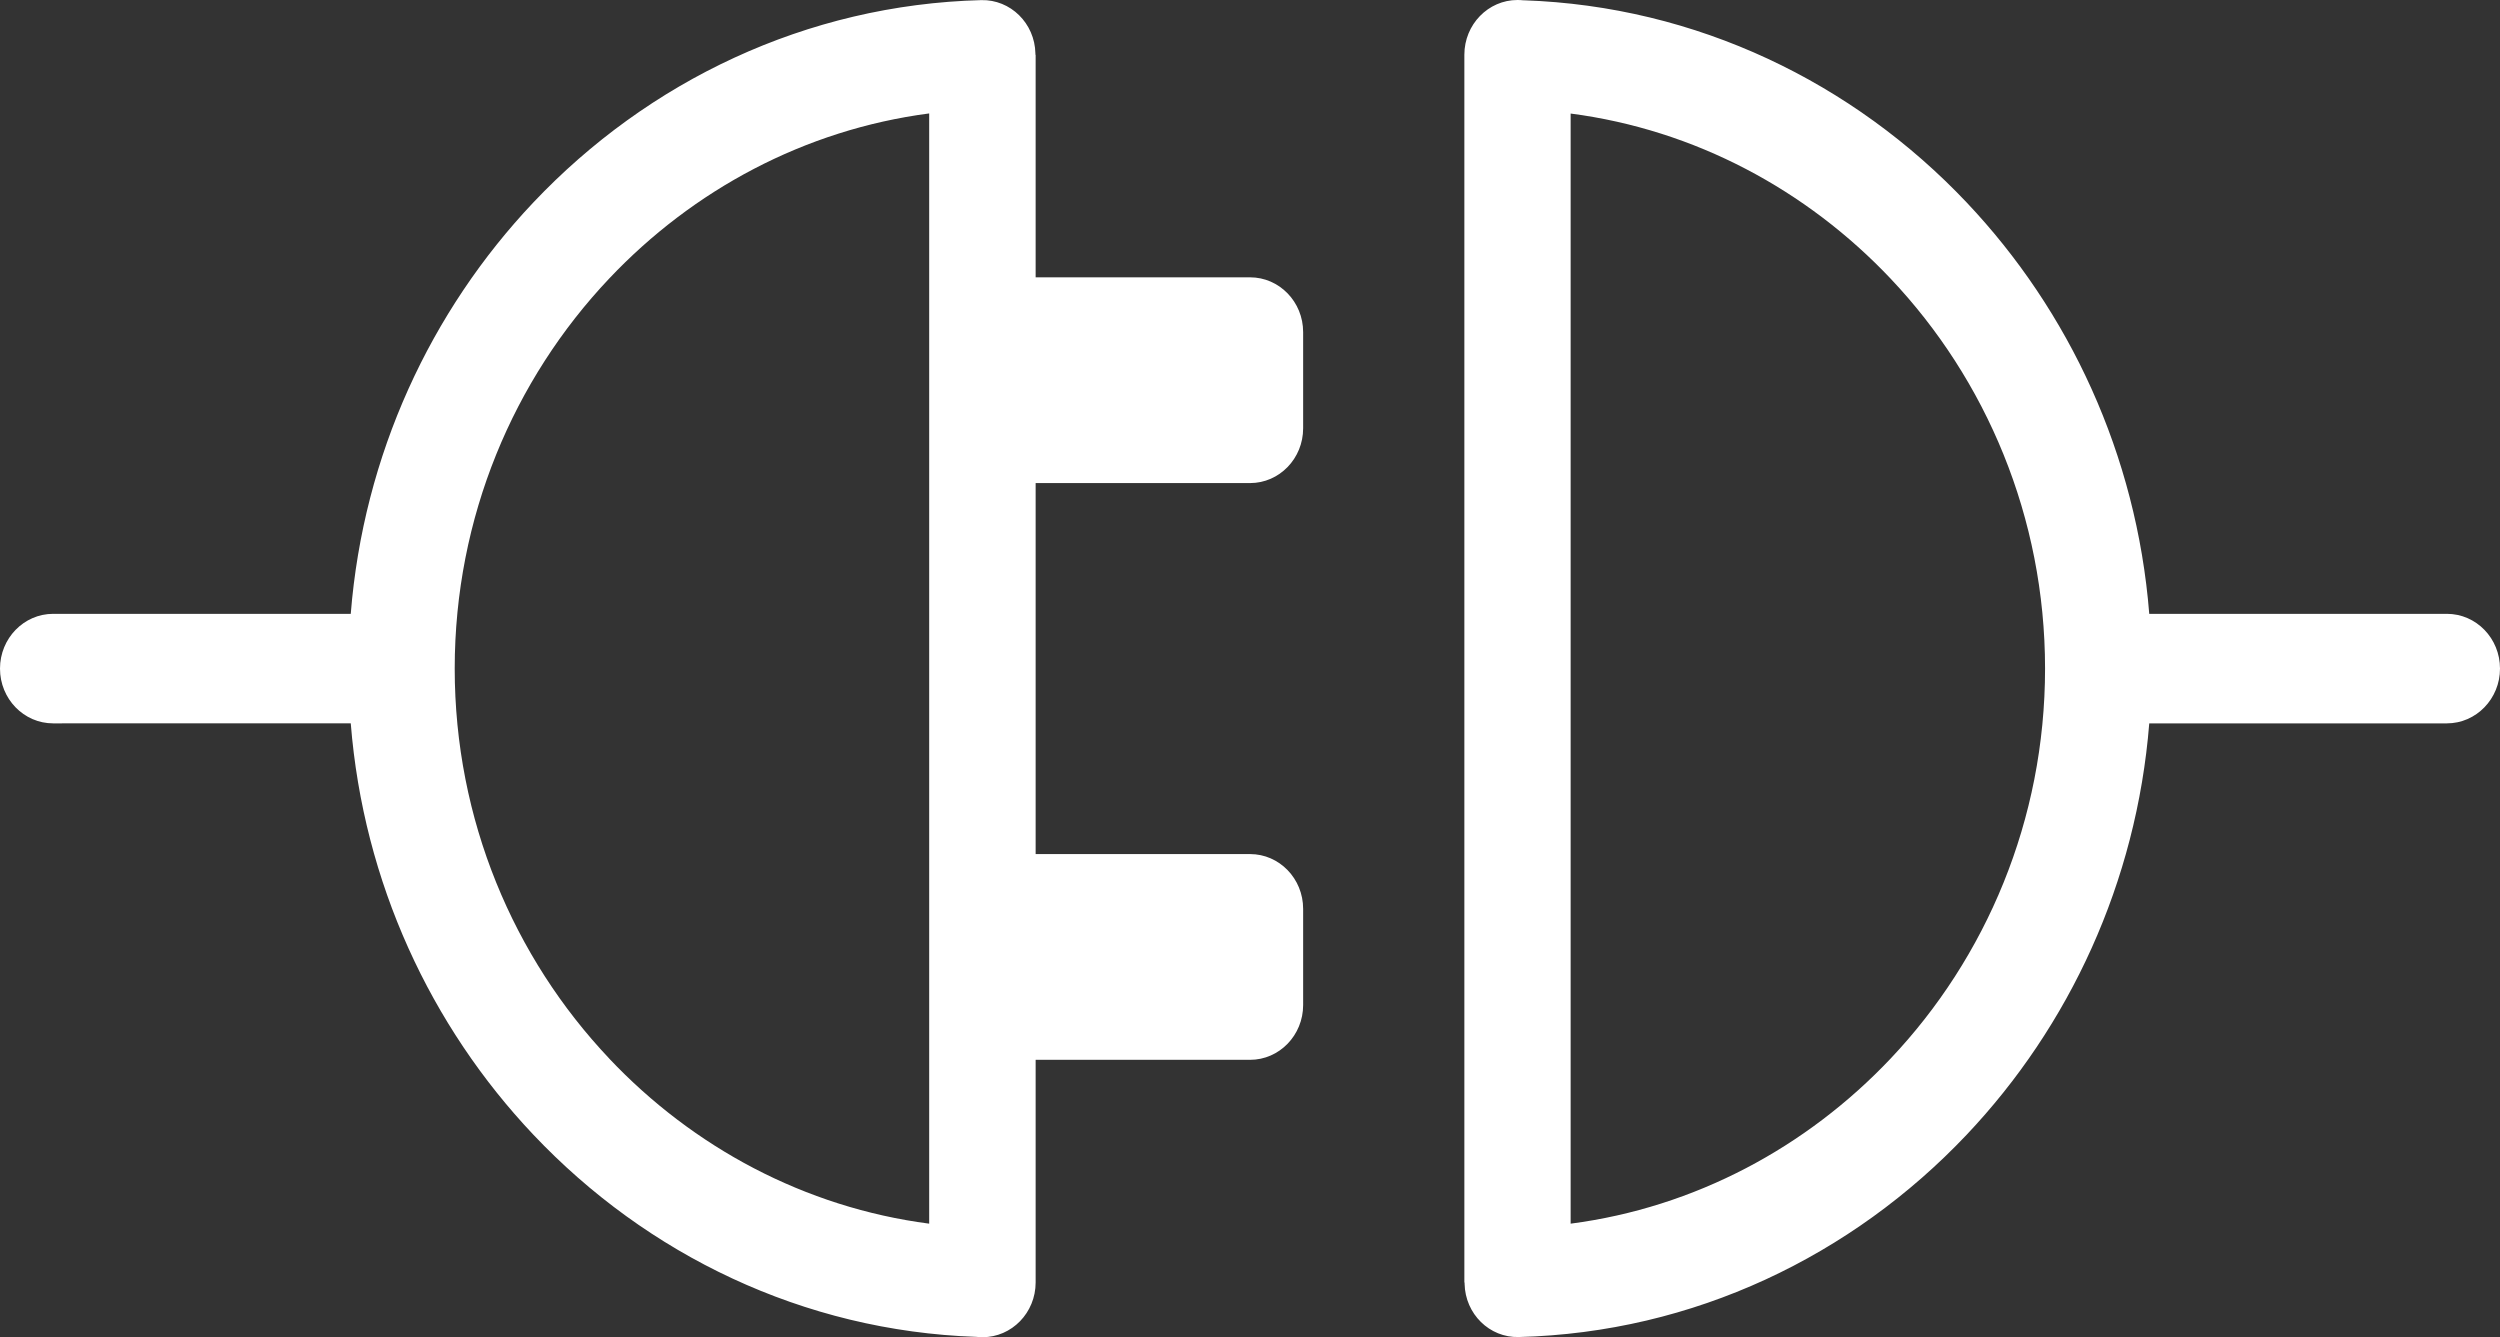
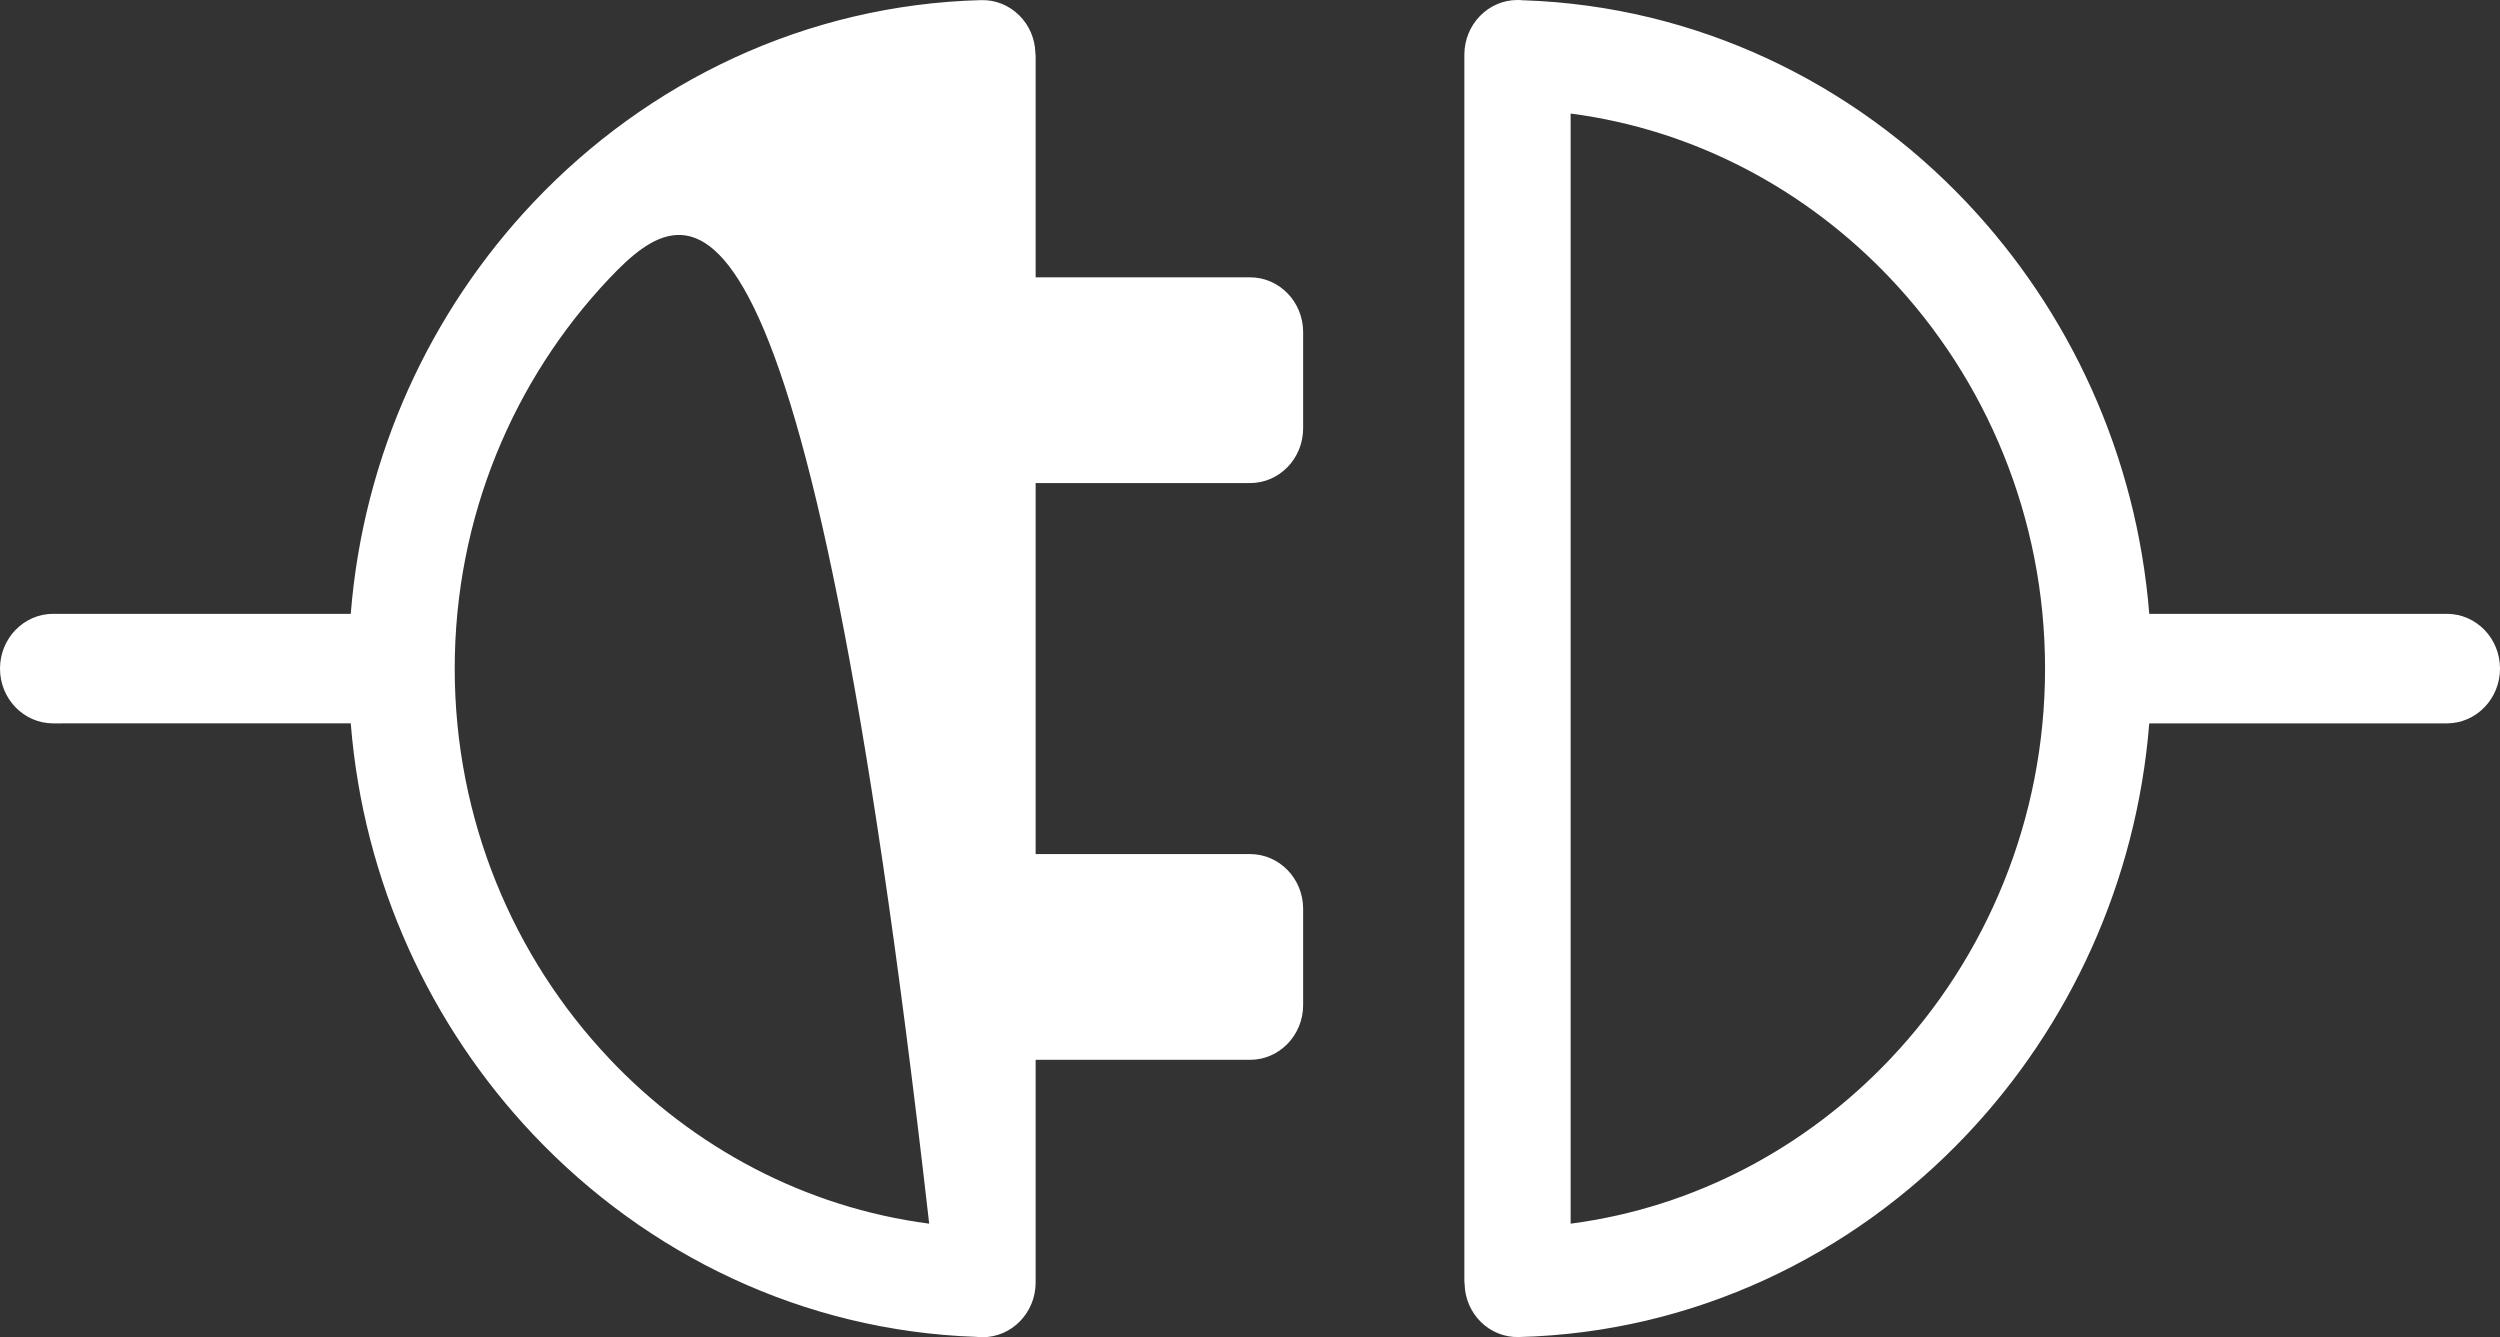
<svg xmlns="http://www.w3.org/2000/svg" width="43" height="23" viewBox="0 0 43 23" fill="none">
  <rect x="0" y="0" width="43" height="23" fill="#333333" stroke="none" />
-   <path d="M26.208 0.005C29.185 0.106 31.876 1.421 33.826 3.482C35.59 5.347 36.749 7.82 36.967 10.558H42.086C42.592 10.558 43 10.98 43 11.5C43 12.02 42.59 12.442 42.086 12.442H36.967C36.749 15.179 35.59 17.653 33.826 19.518C31.857 21.599 29.134 22.92 26.122 22.997C25.619 23.01 25.202 22.6 25.191 22.082V22.059H25.187V0.942C25.187 0.421 25.597 0 26.101 0C26.137 0 26.172 0.002 26.208 0.006V0.005ZM0.914 12.442C0.409 12.442 0 12.02 0 11.5C0 10.98 0.41 10.558 0.914 10.558H6.033C6.251 7.821 7.41 5.347 9.174 3.482C11.143 1.401 13.866 0.08 16.878 0.002C17.381 -0.01 17.798 0.4 17.809 0.918V0.941H17.813V4.77H21.501C22.005 4.77 22.414 5.192 22.414 5.712V7.367C22.414 7.887 22.005 8.309 21.501 8.309H17.813V14.69H21.501C22.005 14.69 22.414 15.112 22.414 15.632V17.287C22.414 17.806 22.005 18.229 21.501 18.229H17.813V22.058C17.813 22.579 17.403 23 16.899 23C16.863 23 16.828 22.997 16.792 22.994C13.815 22.893 11.124 21.578 9.174 19.517C7.41 17.652 6.251 15.179 6.033 12.441H2.914L0.914 12.442ZM32.518 4.792C31.077 3.269 29.155 2.232 27.015 1.953V21.047C29.155 20.768 31.077 19.731 32.518 18.208C34.16 16.473 35.175 14.103 35.175 11.5C35.175 8.897 34.16 6.527 32.518 4.792ZM10.479 18.208C11.919 19.731 13.841 20.768 15.982 21.047V1.951C13.841 2.231 11.919 3.267 10.479 4.79C8.836 6.526 7.821 8.896 7.821 11.499C7.821 14.101 8.836 16.471 10.479 18.207V18.208Z" fill="white" />
+   <path d="M26.208 0.005C29.185 0.106 31.876 1.421 33.826 3.482C35.59 5.347 36.749 7.82 36.967 10.558H42.086C42.592 10.558 43 10.98 43 11.5C43 12.02 42.59 12.442 42.086 12.442H36.967C36.749 15.179 35.59 17.653 33.826 19.518C31.857 21.599 29.134 22.92 26.122 22.997C25.619 23.01 25.202 22.6 25.191 22.082V22.059H25.187V0.942C25.187 0.421 25.597 0 26.101 0C26.137 0 26.172 0.002 26.208 0.006V0.005ZM0.914 12.442C0.409 12.442 0 12.02 0 11.5C0 10.98 0.41 10.558 0.914 10.558H6.033C6.251 7.821 7.41 5.347 9.174 3.482C11.143 1.401 13.866 0.08 16.878 0.002C17.381 -0.01 17.798 0.4 17.809 0.918V0.941H17.813V4.77H21.501C22.005 4.77 22.414 5.192 22.414 5.712V7.367C22.414 7.887 22.005 8.309 21.501 8.309H17.813V14.69H21.501C22.005 14.69 22.414 15.112 22.414 15.632V17.287C22.414 17.806 22.005 18.229 21.501 18.229H17.813V22.058C17.813 22.579 17.403 23 16.899 23C16.863 23 16.828 22.997 16.792 22.994C13.815 22.893 11.124 21.578 9.174 19.517C7.41 17.652 6.251 15.179 6.033 12.441H2.914L0.914 12.442ZM32.518 4.792C31.077 3.269 29.155 2.232 27.015 1.953V21.047C29.155 20.768 31.077 19.731 32.518 18.208C34.16 16.473 35.175 14.103 35.175 11.5C35.175 8.897 34.16 6.527 32.518 4.792ZM10.479 18.208C11.919 19.731 13.841 20.768 15.982 21.047C13.841 2.231 11.919 3.267 10.479 4.79C8.836 6.526 7.821 8.896 7.821 11.499C7.821 14.101 8.836 16.471 10.479 18.207V18.208Z" fill="white" />
</svg>